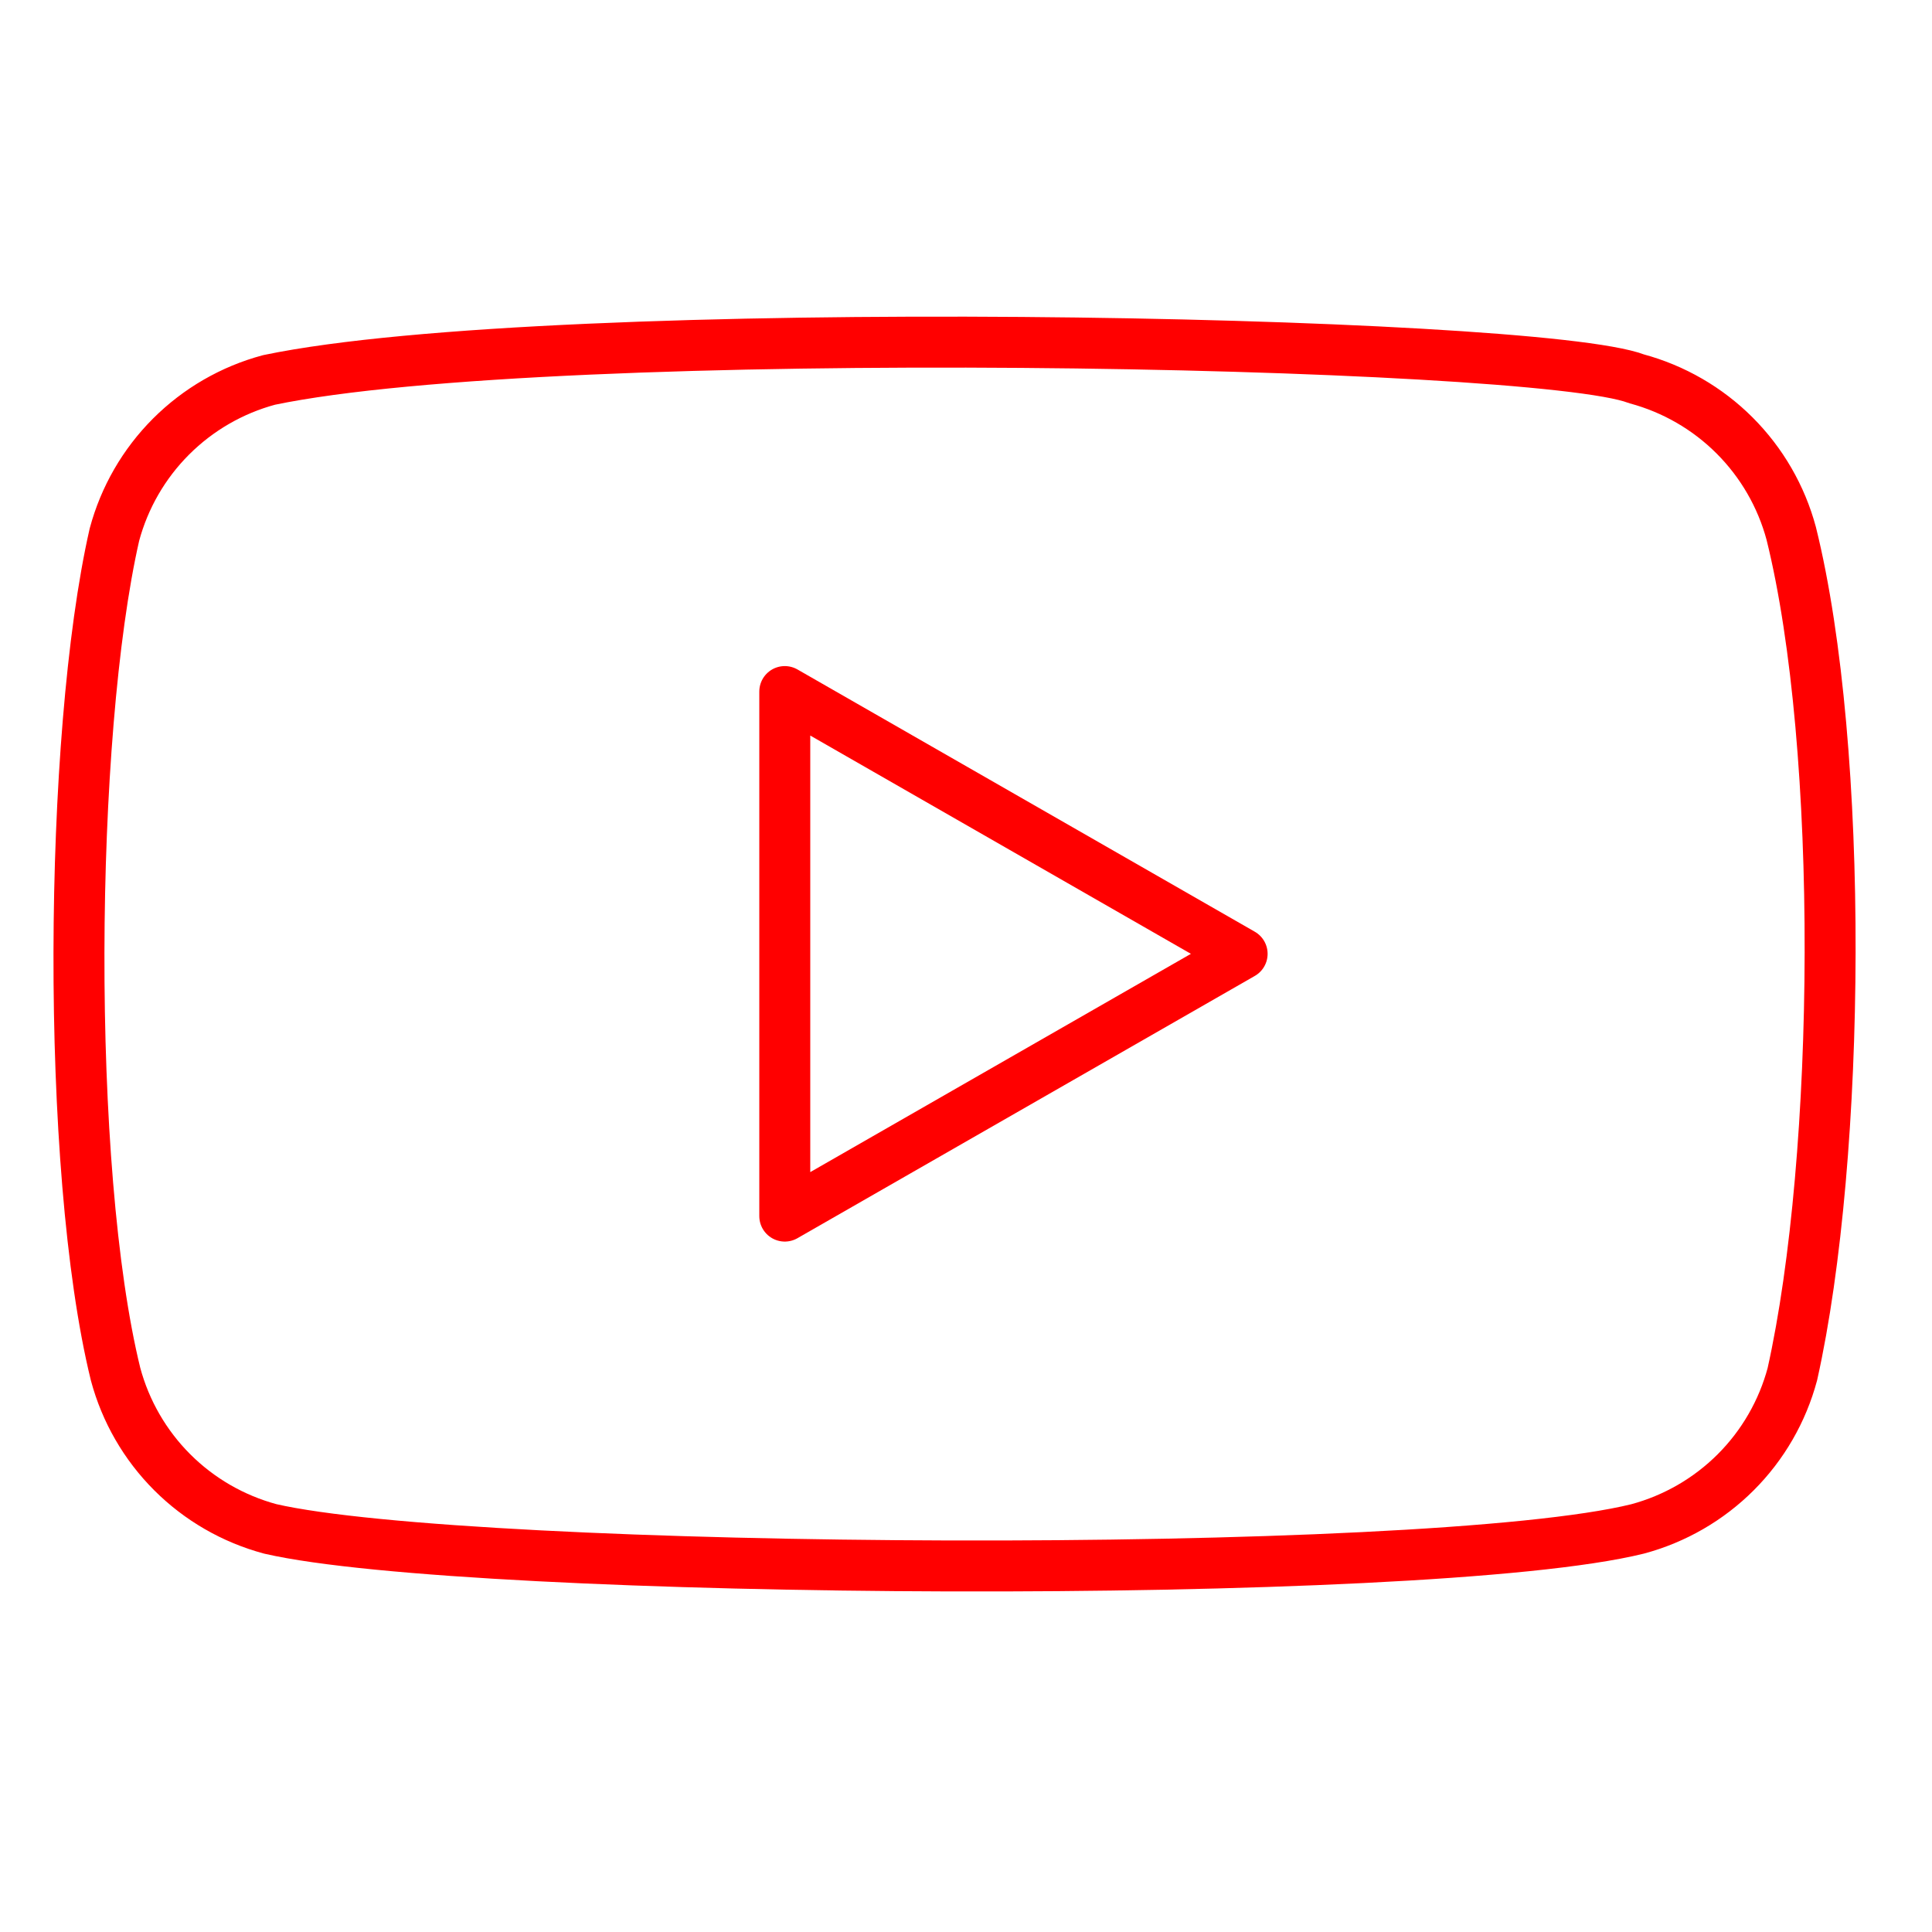
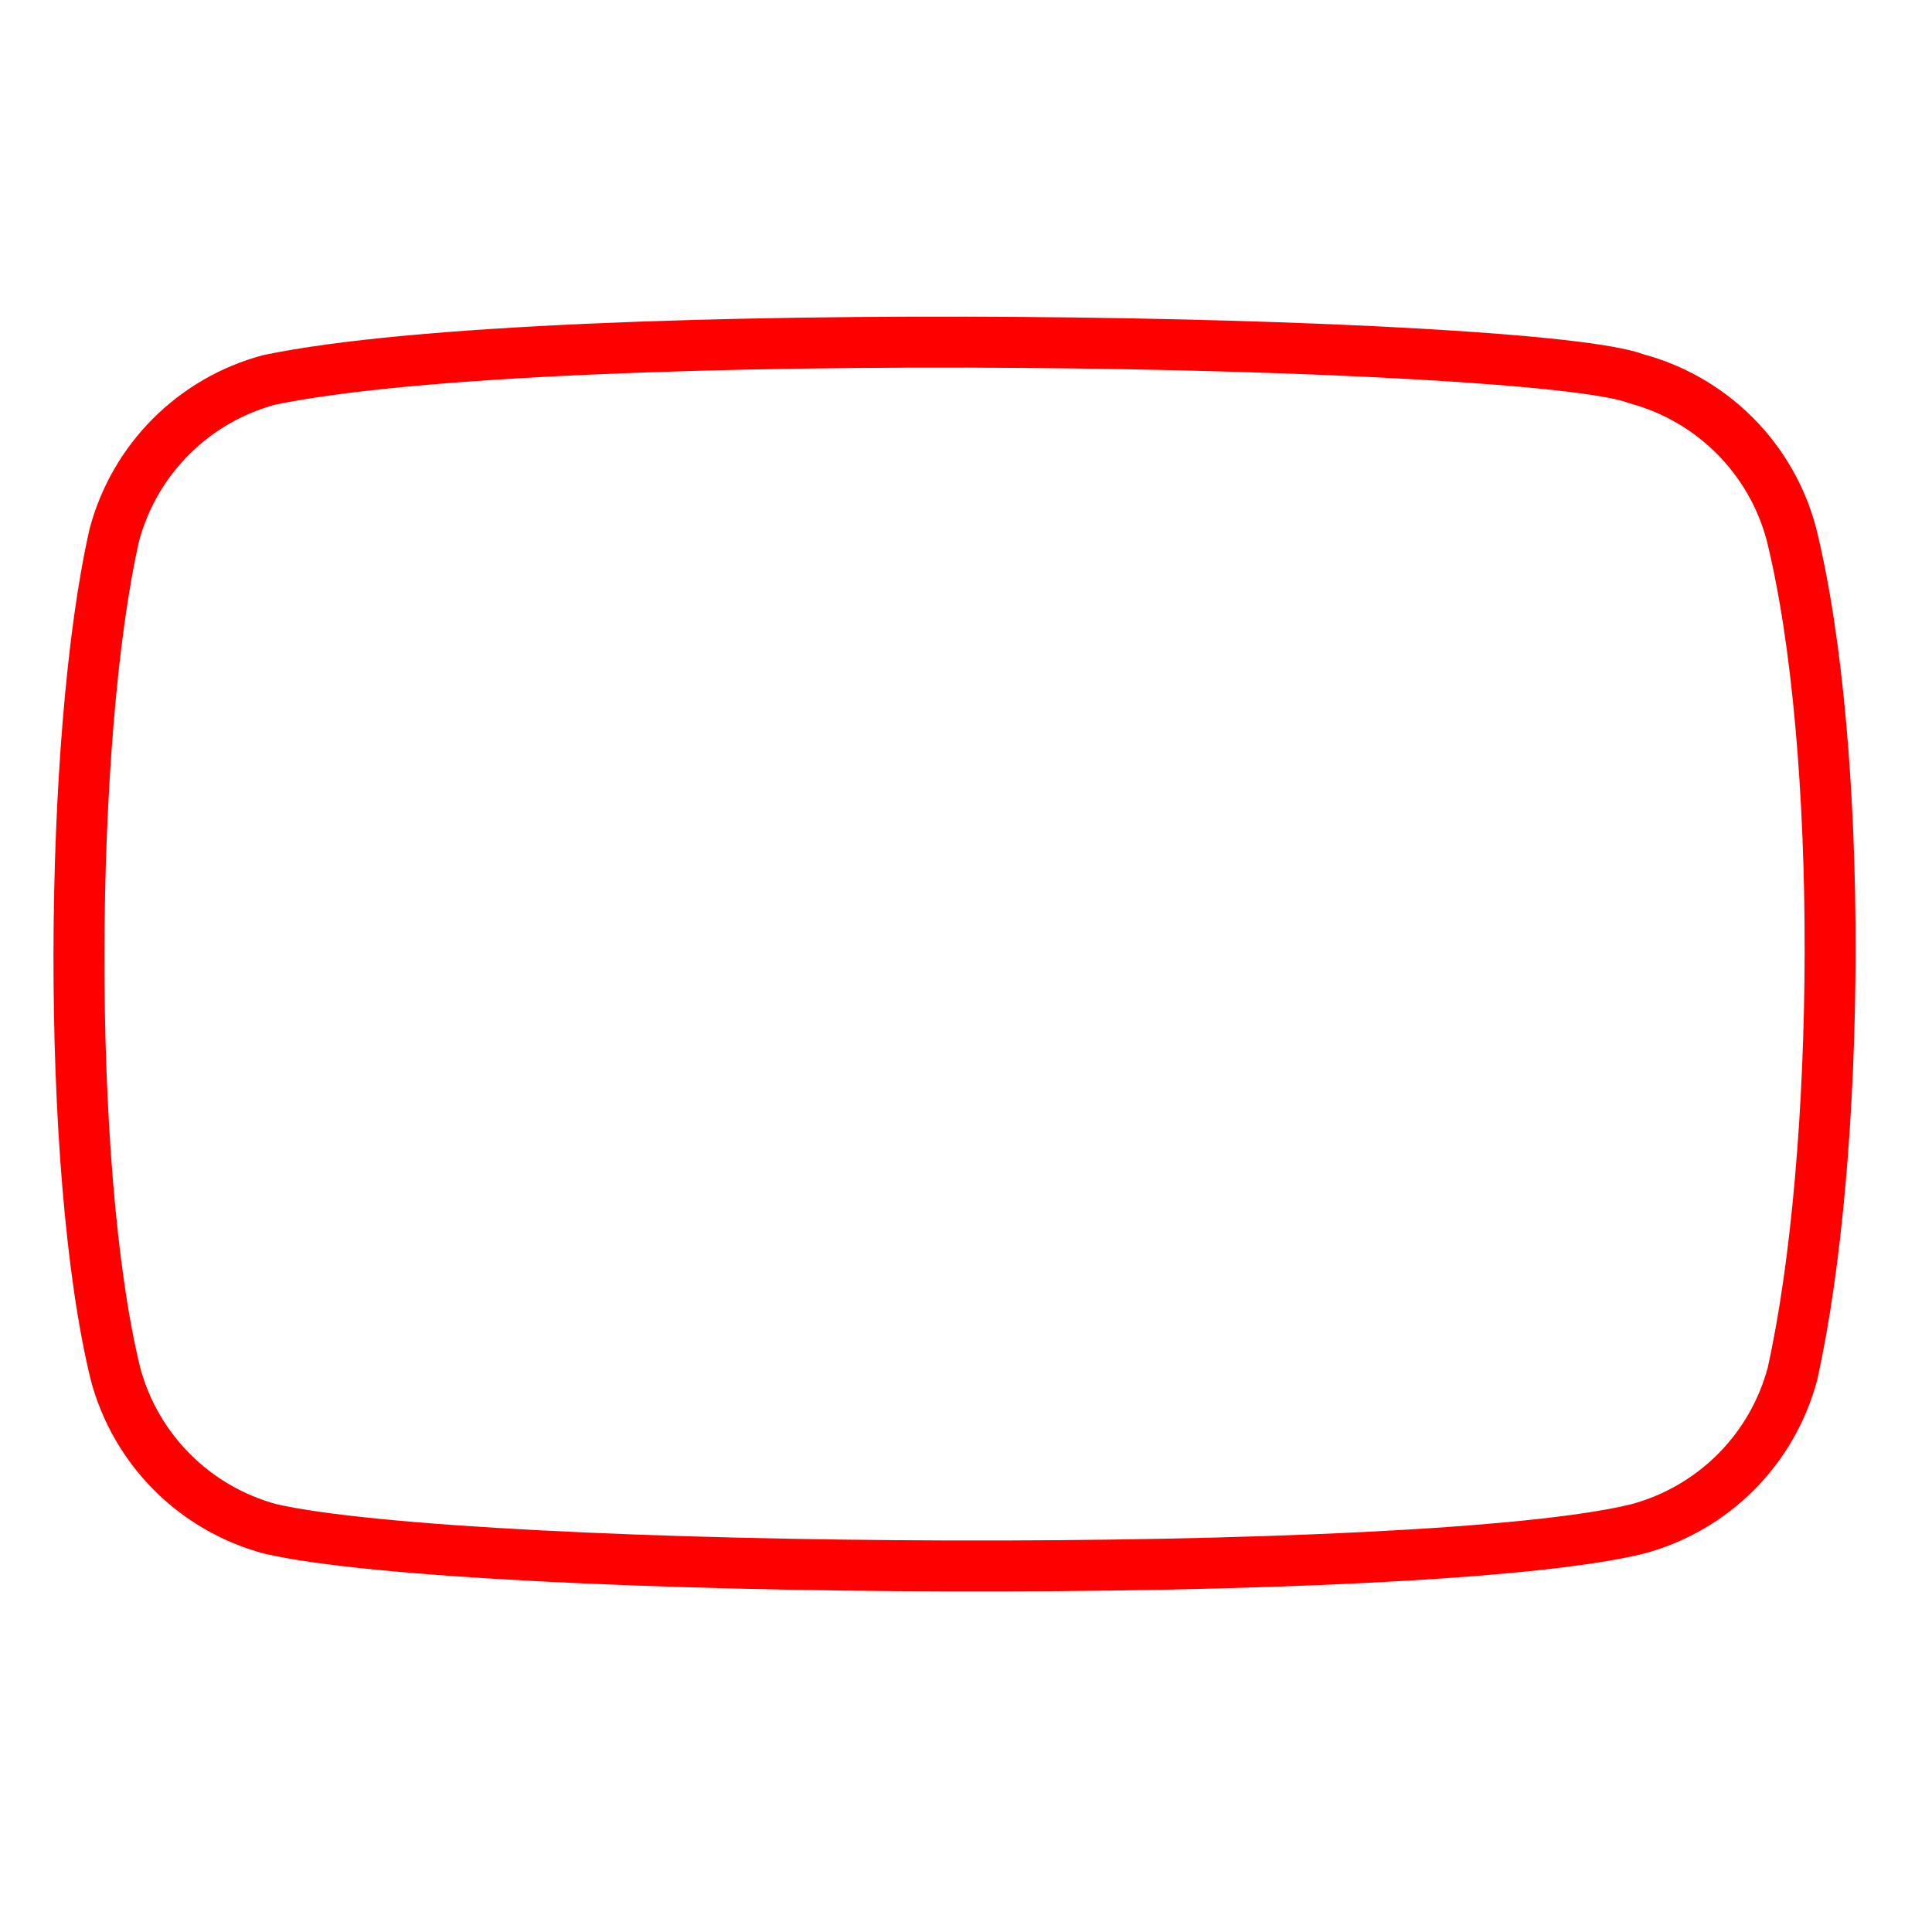
<svg xmlns="http://www.w3.org/2000/svg" width="40" height="40" viewBox="0 0 40 40" fill="none">
  <path d="M37.086 11.046C36.88 10.278 36.475 9.578 35.913 9.016C35.351 8.454 34.651 8.05 33.883 7.843C31.786 7.033 11.466 6.636 5.571 7.866C4.803 8.072 4.103 8.477 3.541 9.039C2.979 9.601 2.575 10.301 2.369 11.069C1.422 15.223 1.35 24.204 2.393 28.451C2.599 29.219 3.003 29.919 3.565 30.481C4.127 31.043 4.827 31.447 5.595 31.654C9.749 32.61 29.497 32.744 33.907 31.654C34.675 31.447 35.375 31.043 35.937 30.481C36.499 29.919 36.903 29.219 37.109 28.451C38.119 23.926 38.191 15.502 37.086 11.046Z" stroke="#FF0000" stroke-width="1.055" stroke-linecap="round" stroke-linejoin="round" />
-   <path d="M25.717 19.748L16.248 14.318V25.178L25.717 19.748Z" stroke="#FF0000" stroke-width="1.055" stroke-linecap="round" stroke-linejoin="round" />
</svg>